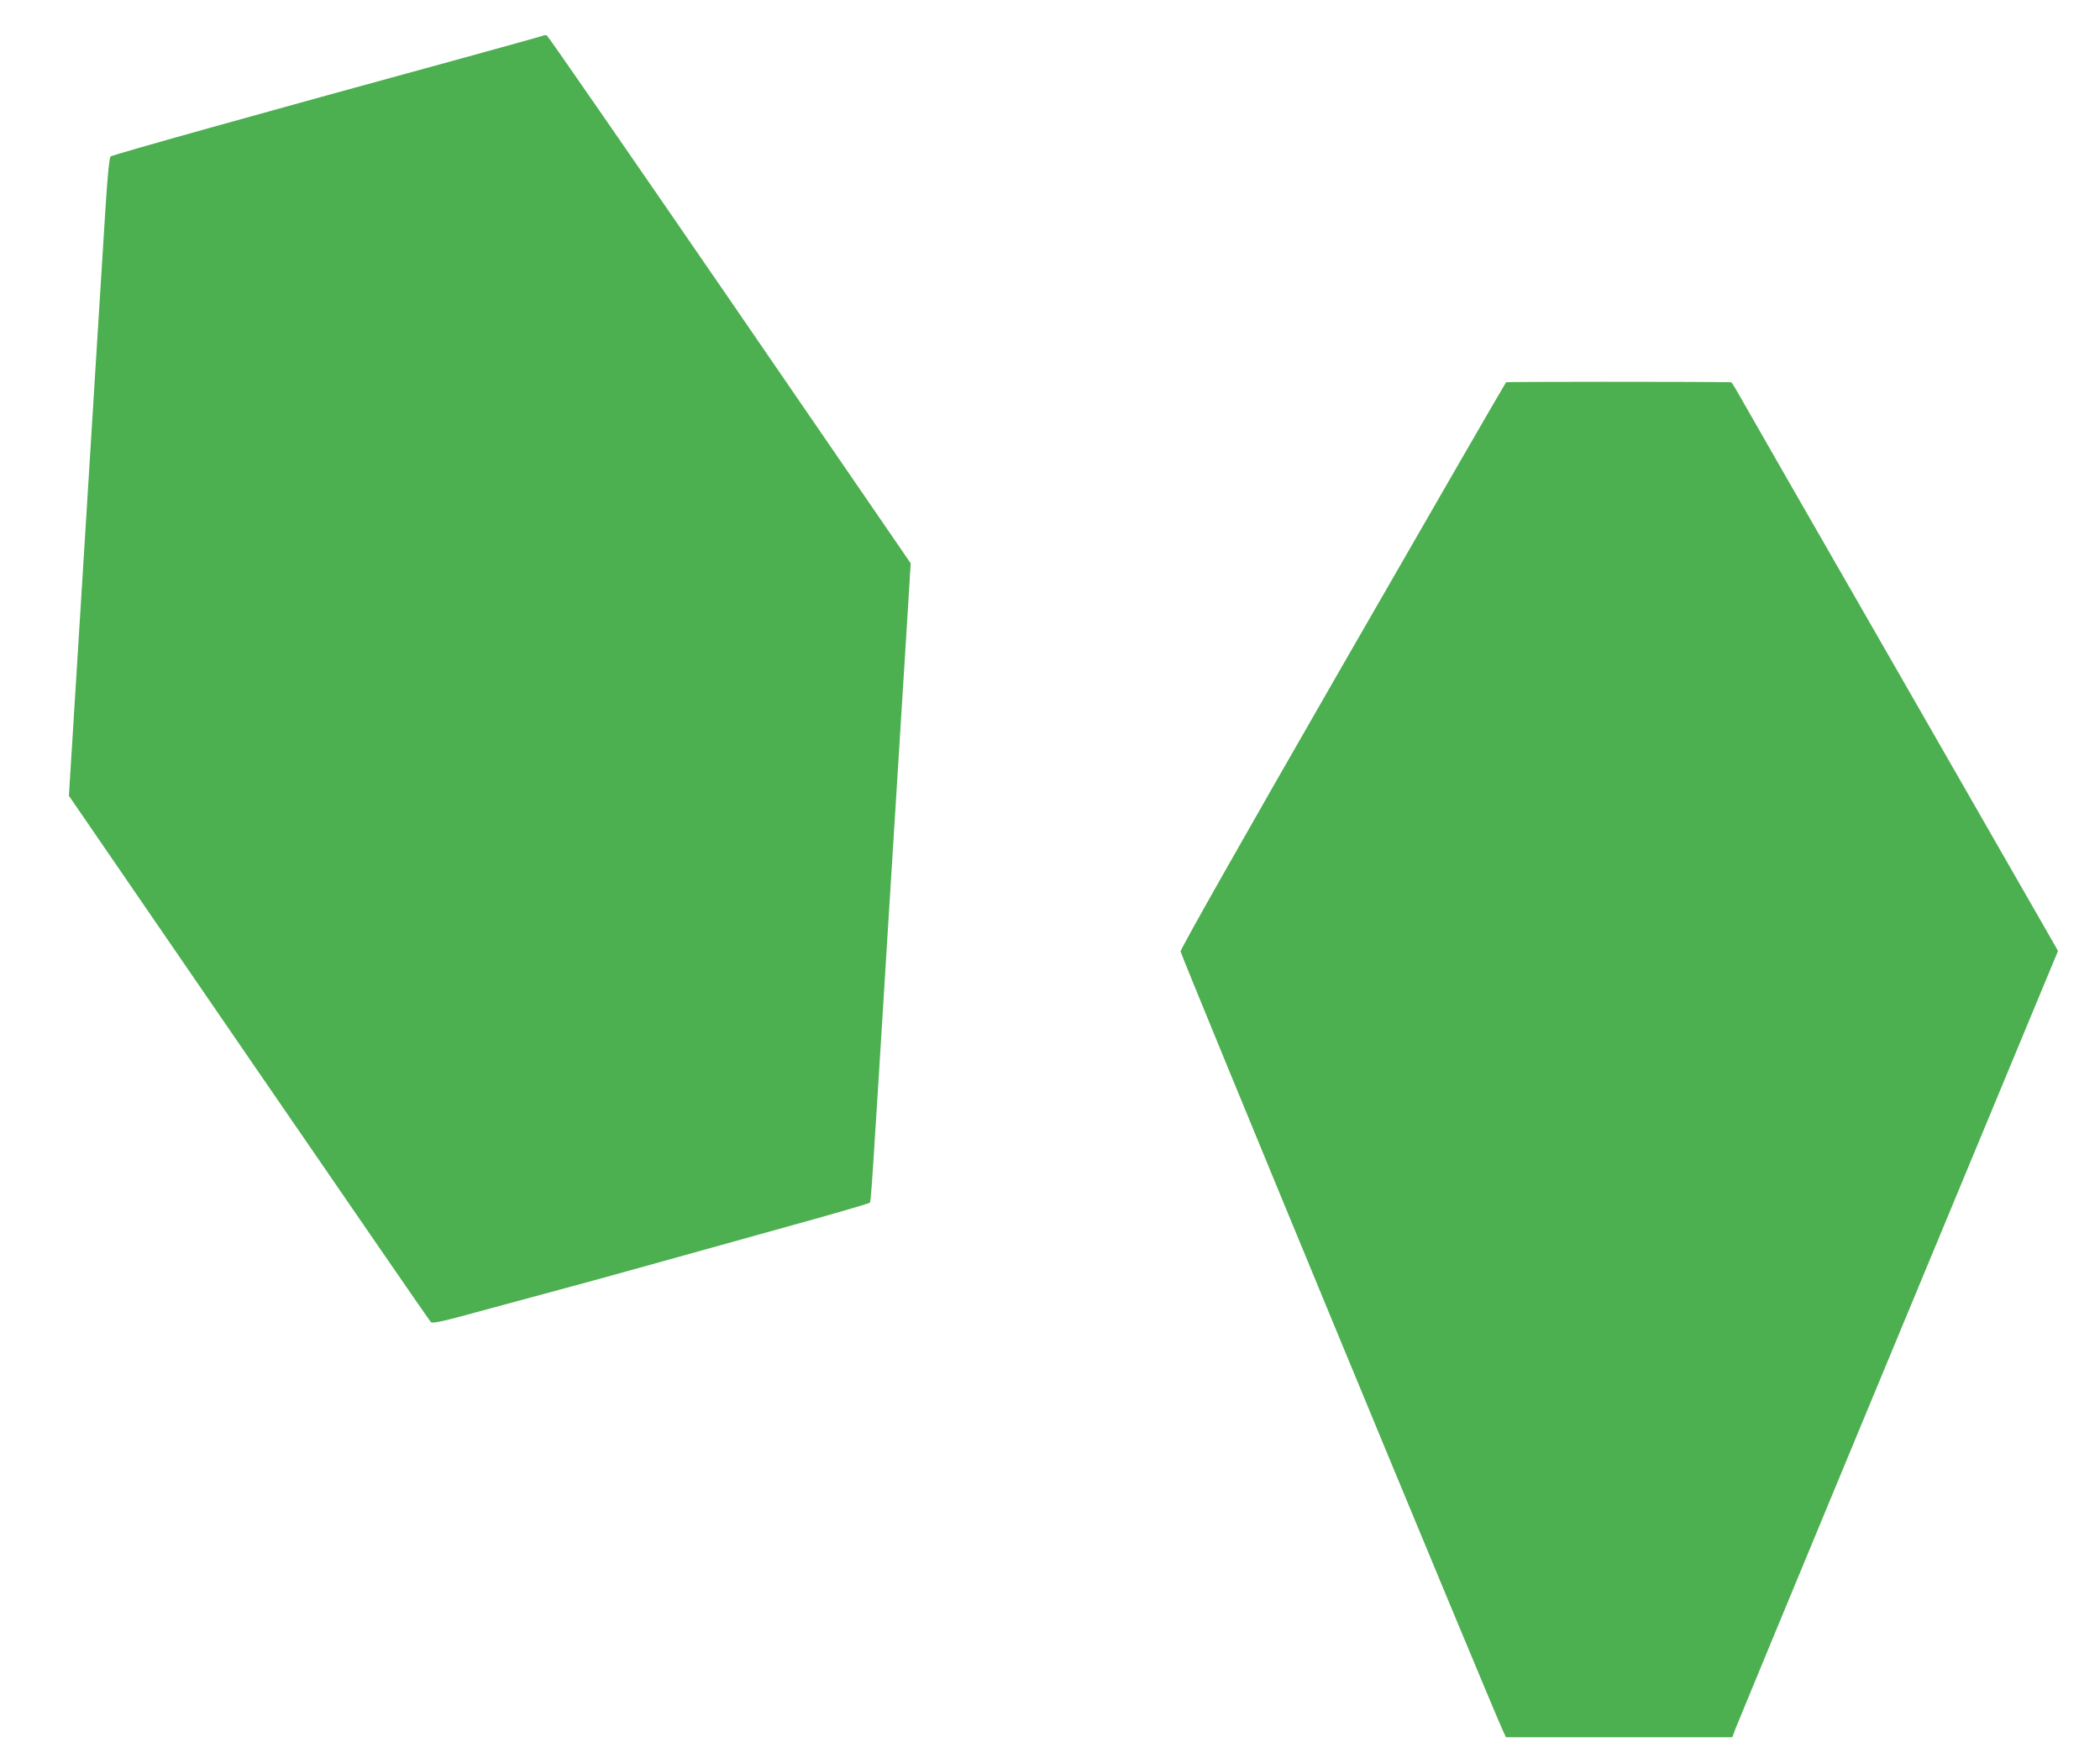
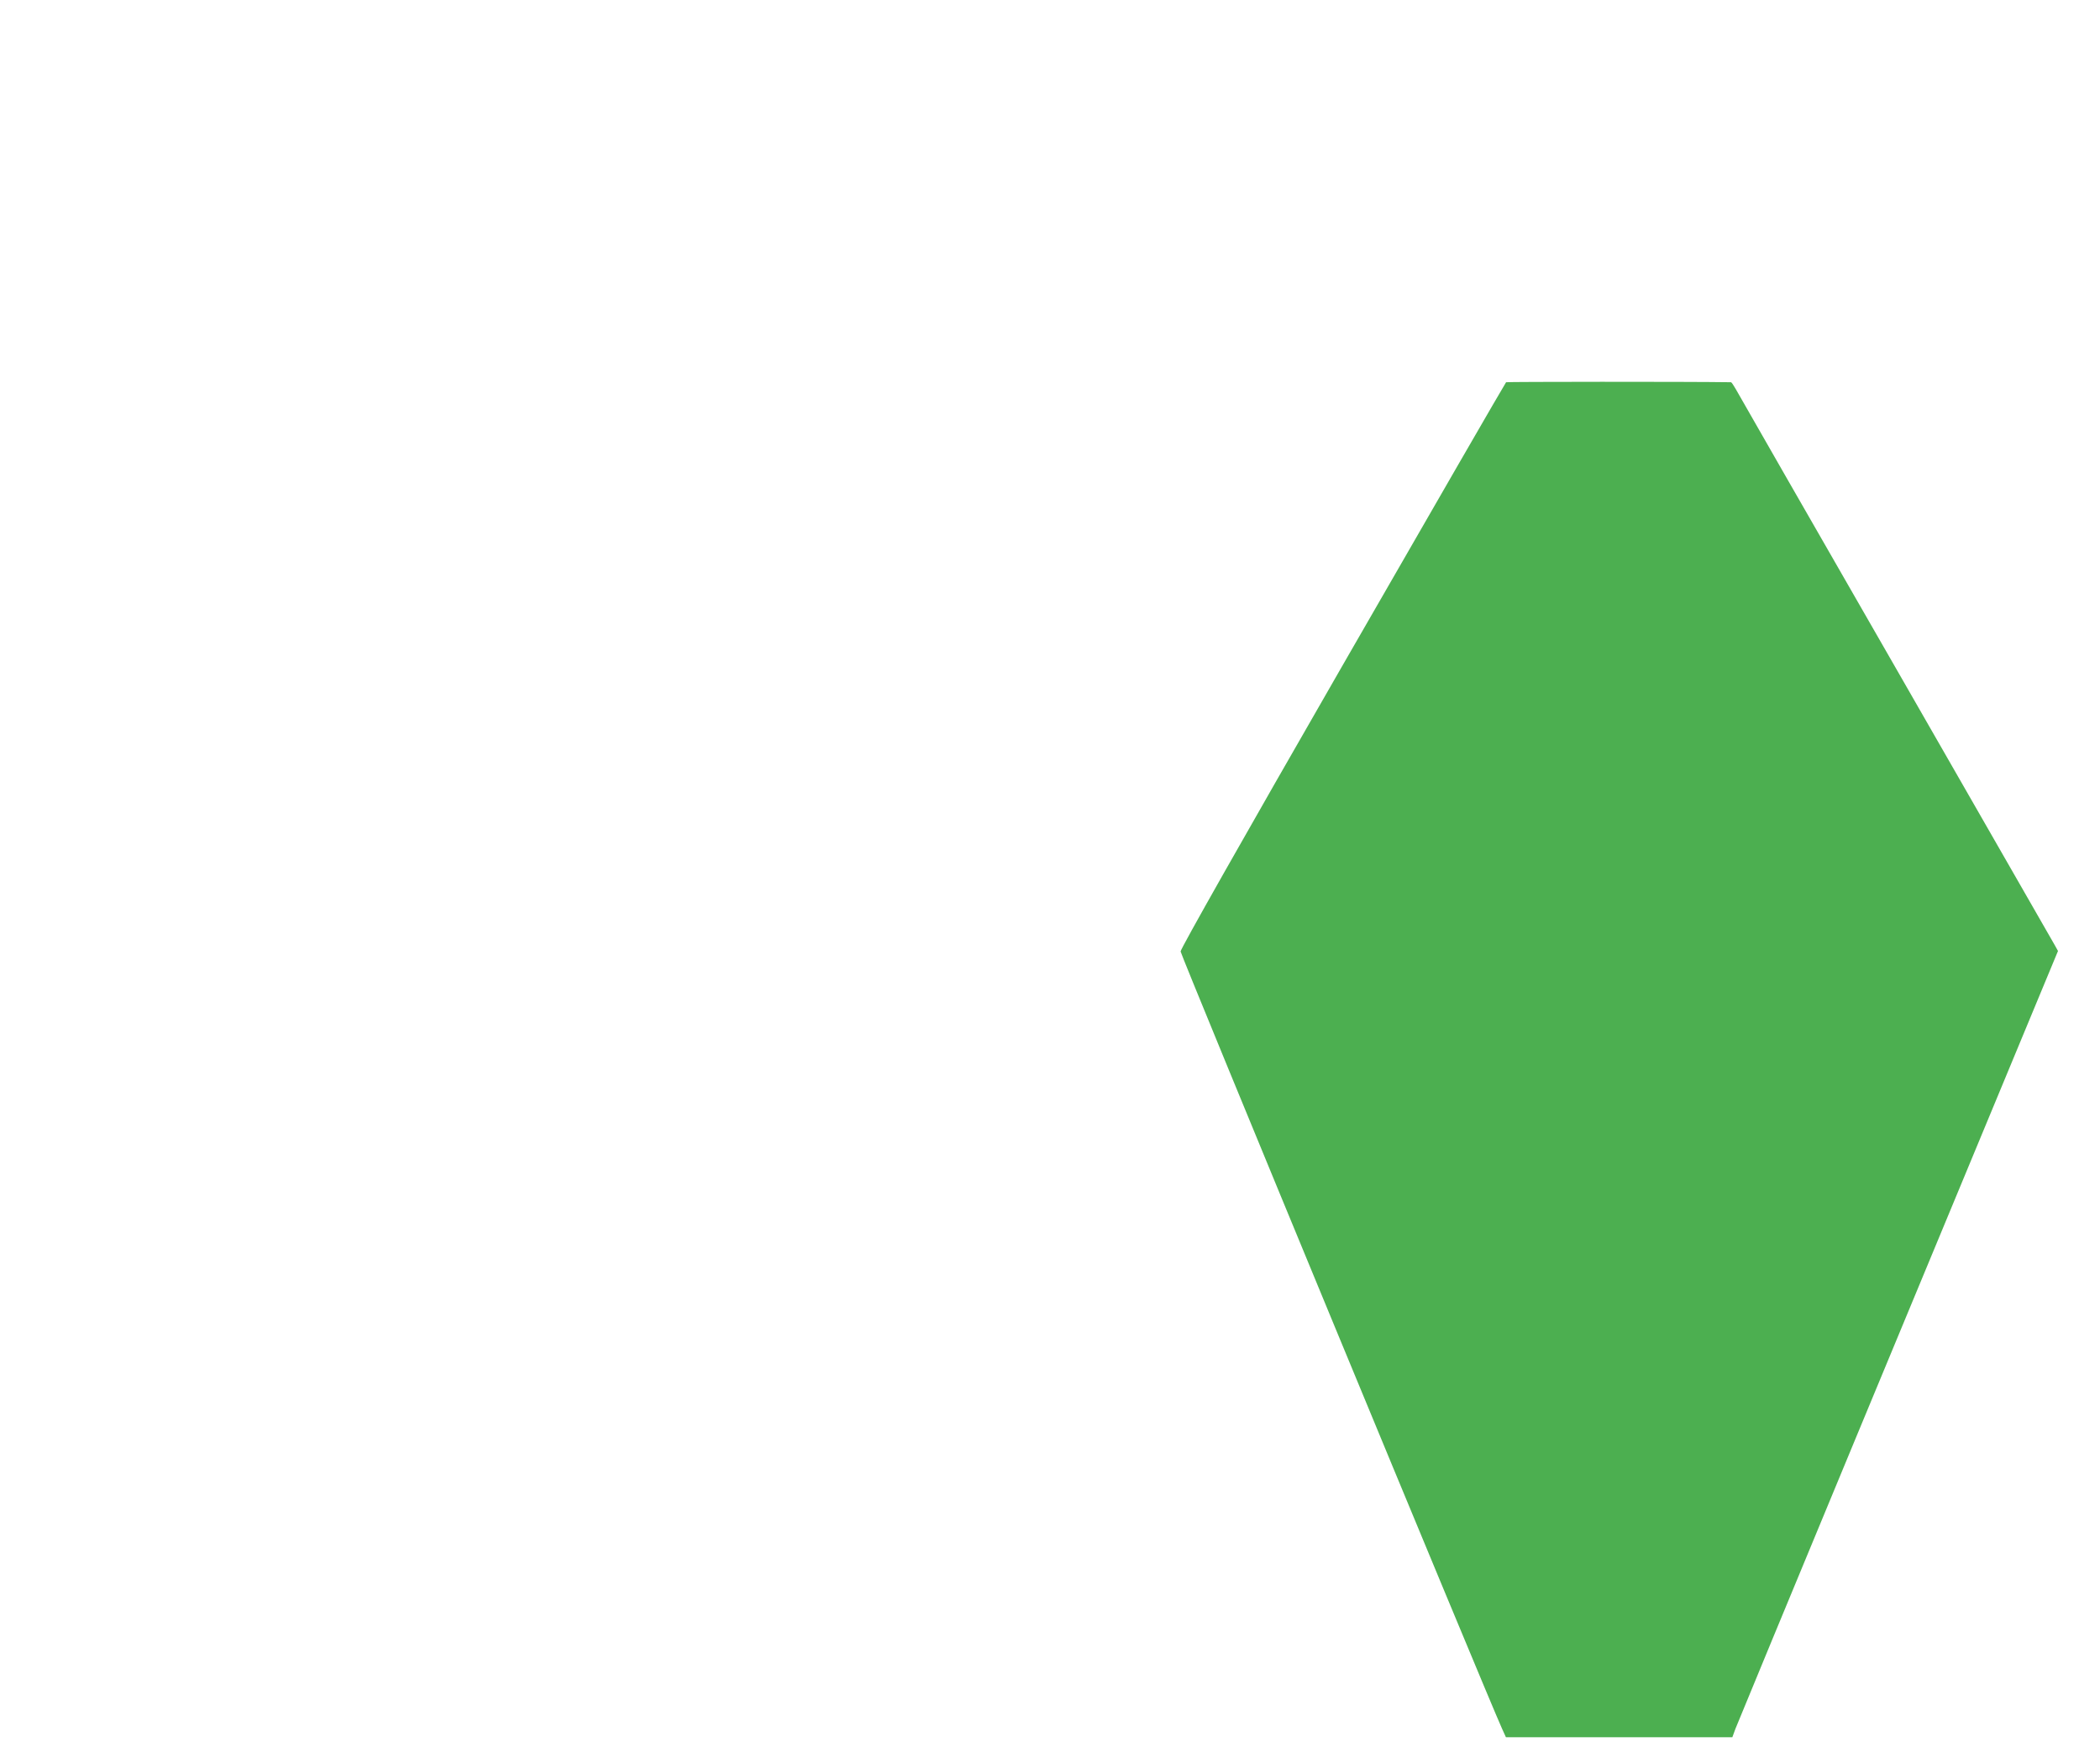
<svg xmlns="http://www.w3.org/2000/svg" version="1.0" width="1280pt" height="1062pt" viewBox="0 0 1280 1062" preserveAspectRatio="xMidYMid meet">
  <g transform="translate(0,1062) scale(0.1,-0.1)" fill="#4caf50" stroke="none">
-     <path d="M3318 10405 c-1 -2 -219 -62 -483 -135 -1273 -348 -2151 -594 -2161 -604 -8 -7 -20 -133 -33 -346 -12 -184 -66 -1059 -121 -1943 l-100 -1608 1096 -1597 c603 -878 1102 -1603 1109 -1610 11 -12 68 1 341 76 181 49 399 108 484 131 141 37 628 173 1515 420 182 51 333 96 336 99 8 8 9 16 114 1717 47 754 97 1553 111 1776 l25 405 -1103 1607 c-607 883 -1108 1608 -1115 1611 -6 2 -13 3 -15 1z" />
    <path d="M9180 8290 c-4 -3 -452 -779 -996 -1725 -609 -1059 -989 -1730 -988 -1745 0 -20 1865 -4530 1959 -4737 l24 -53 690 0 690 0 19 52 c15 41 1322 3192 1875 4522 l91 219 -20 36 c-11 20 -448 781 -970 1691 -523 910 -961 1674 -974 1698 -13 23 -26 42 -29 42 -279 4 -1365 3 -1371 0z" />
  </g>
</svg>